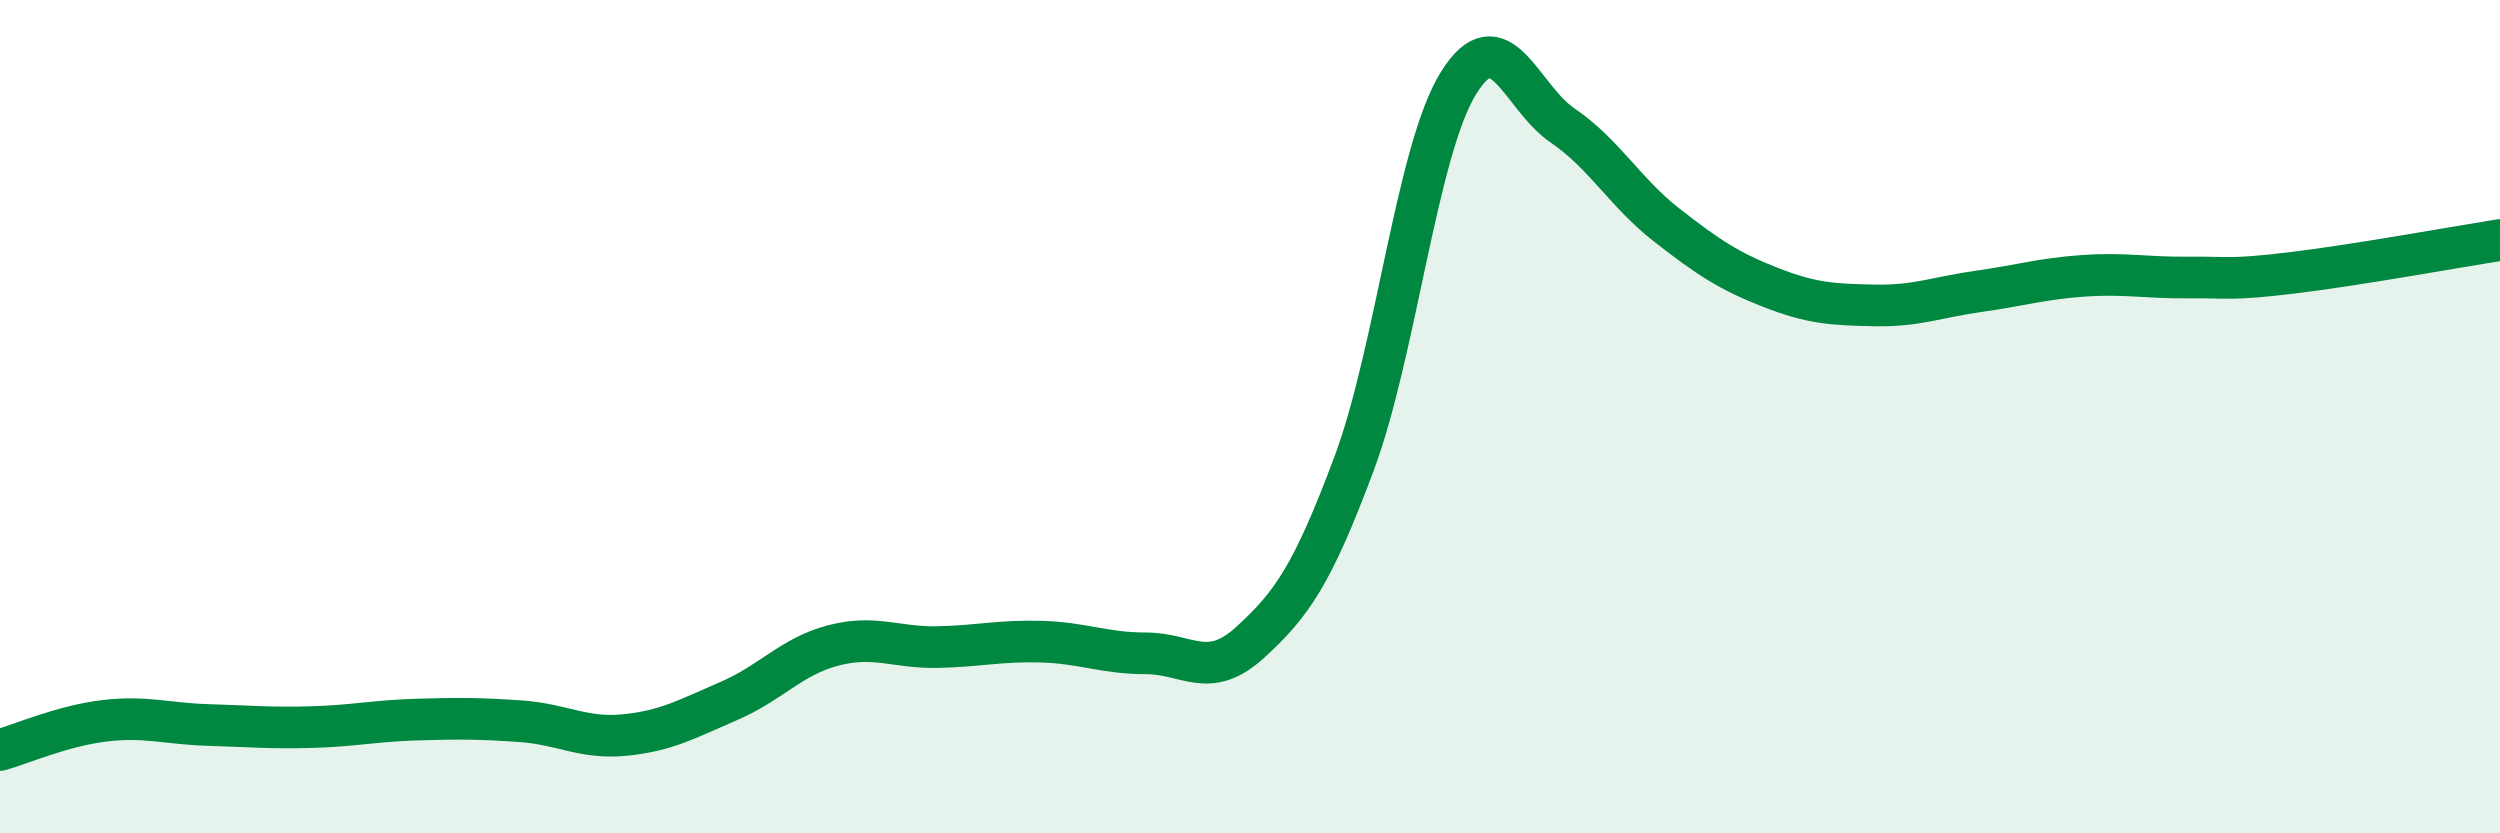
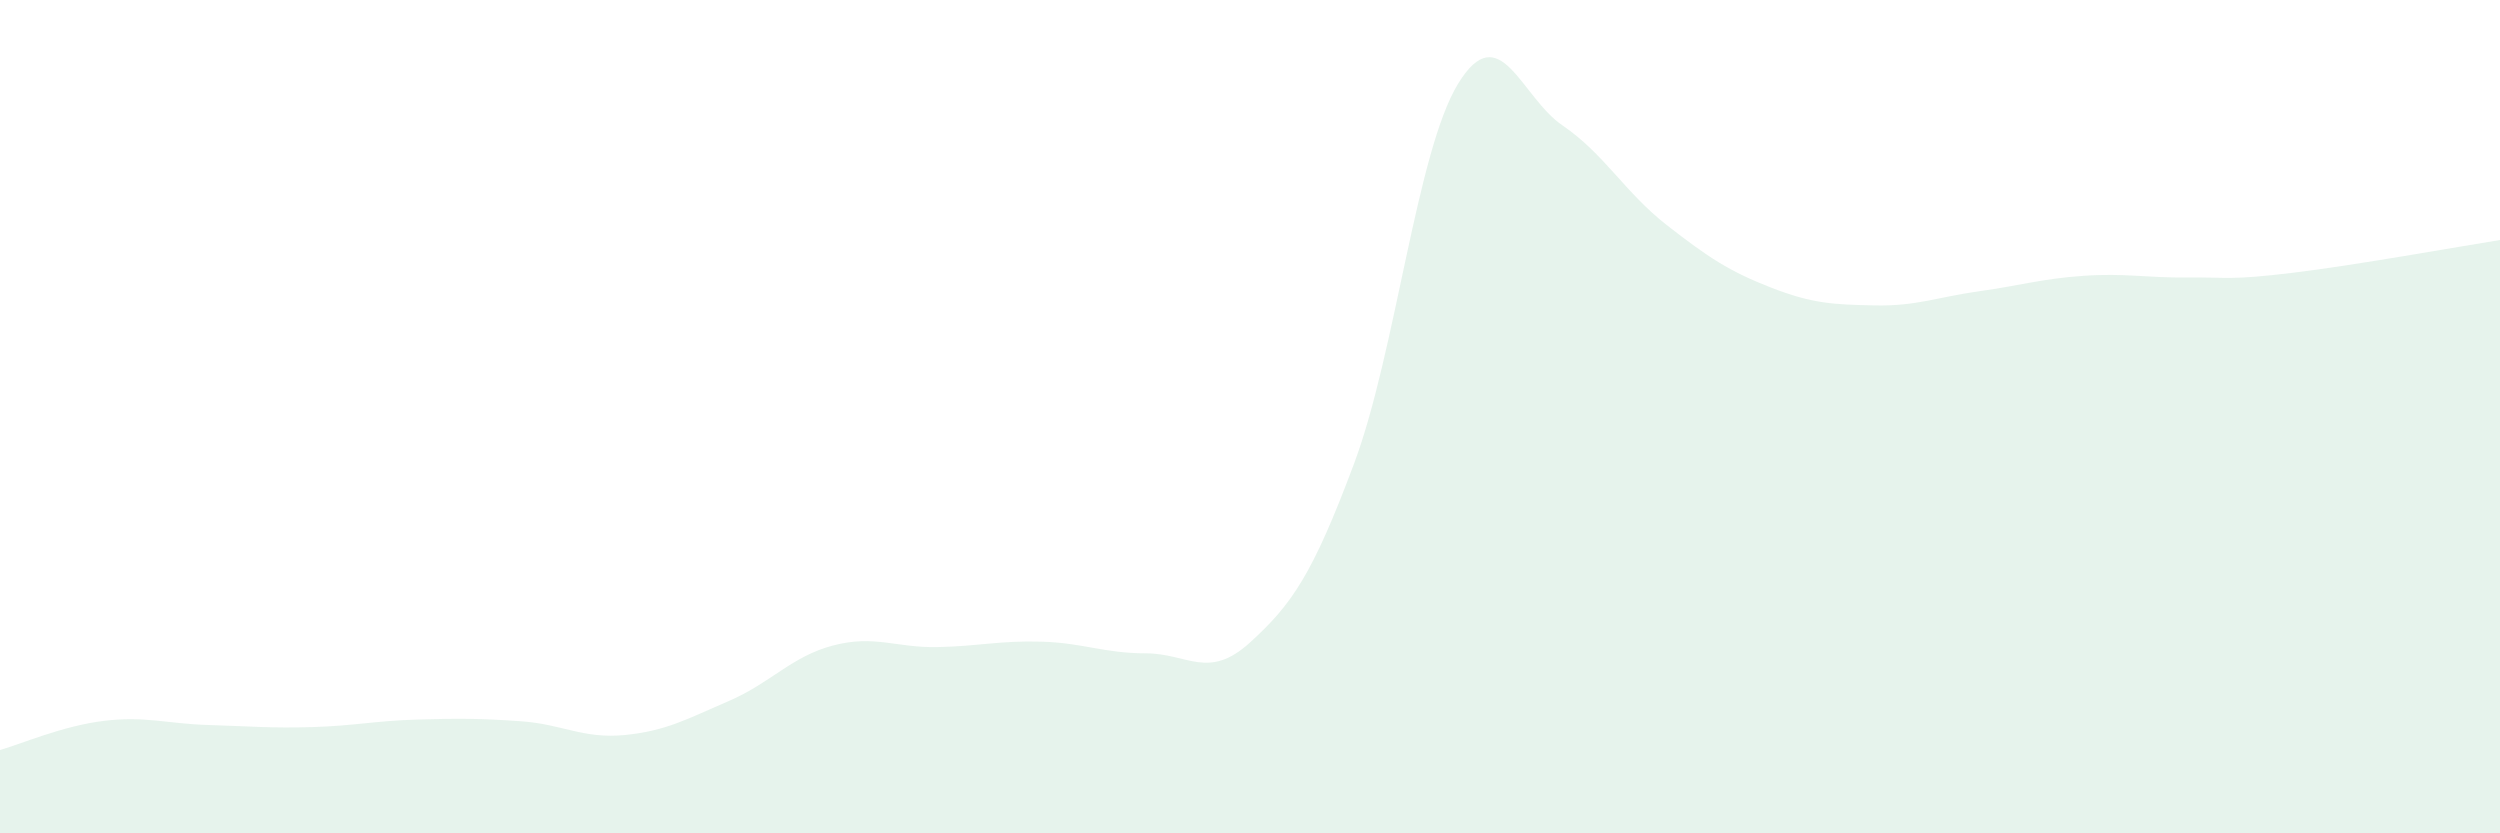
<svg xmlns="http://www.w3.org/2000/svg" width="60" height="20" viewBox="0 0 60 20">
  <path d="M 0,18 C 0.5,17.86 1.5,17.42 2.5,17.3 C 3.5,17.18 4,17.37 5,17.4 C 6,17.43 6.5,17.48 7.5,17.45 C 8.5,17.42 9,17.3 10,17.27 C 11,17.24 11.5,17.24 12.5,17.31 C 13.5,17.38 14,17.74 15,17.64 C 16,17.54 16.5,17.25 17.5,16.82 C 18.5,16.39 19,15.75 20,15.49 C 21,15.23 21.5,15.55 22.5,15.53 C 23.5,15.51 24,15.37 25,15.4 C 26,15.43 26.5,15.68 27.5,15.68 C 28.5,15.68 29,16.33 30,15.42 C 31,14.51 31.5,13.8 32.5,11.12 C 33.5,8.44 34,3.62 35,2 C 36,0.38 36.5,2.33 37.5,3.01 C 38.5,3.69 39,4.62 40,5.4 C 41,6.18 41.5,6.51 42.5,6.9 C 43.5,7.29 44,7.31 45,7.33 C 46,7.35 46.5,7.13 47.5,6.99 C 48.5,6.85 49,6.69 50,6.62 C 51,6.55 51.5,6.67 52.5,6.66 C 53.5,6.65 53.5,6.73 55,6.55 C 56.5,6.37 59,5.92 60,5.76L60 20L0 20Z" fill="#008740" opacity="0.1" stroke-linecap="round" stroke-linejoin="round" />
-   <path d="M 0,18 C 0.5,17.86 1.5,17.42 2.5,17.3 C 3.5,17.18 4,17.37 5,17.4 C 6,17.43 6.5,17.48 7.5,17.45 C 8.5,17.42 9,17.3 10,17.27 C 11,17.24 11.5,17.24 12.5,17.31 C 13.5,17.38 14,17.74 15,17.64 C 16,17.54 16.5,17.25 17.5,16.82 C 18.5,16.39 19,15.75 20,15.49 C 21,15.23 21.5,15.55 22.5,15.53 C 23.5,15.51 24,15.37 25,15.4 C 26,15.43 26.5,15.68 27.5,15.68 C 28.5,15.68 29,16.33 30,15.42 C 31,14.51 31.5,13.8 32.5,11.12 C 33.5,8.44 34,3.62 35,2 C 36,0.38 36.5,2.33 37.5,3.01 C 38.5,3.69 39,4.62 40,5.4 C 41,6.18 41.5,6.51 42.5,6.9 C 43.5,7.29 44,7.31 45,7.33 C 46,7.35 46.5,7.13 47.5,6.99 C 48.5,6.85 49,6.69 50,6.62 C 51,6.55 51.5,6.67 52.5,6.66 C 53.5,6.65 53.5,6.73 55,6.55 C 56.5,6.37 59,5.92 60,5.76" stroke="#008740" stroke-width="1" fill="none" stroke-linecap="round" stroke-linejoin="round" />
</svg>